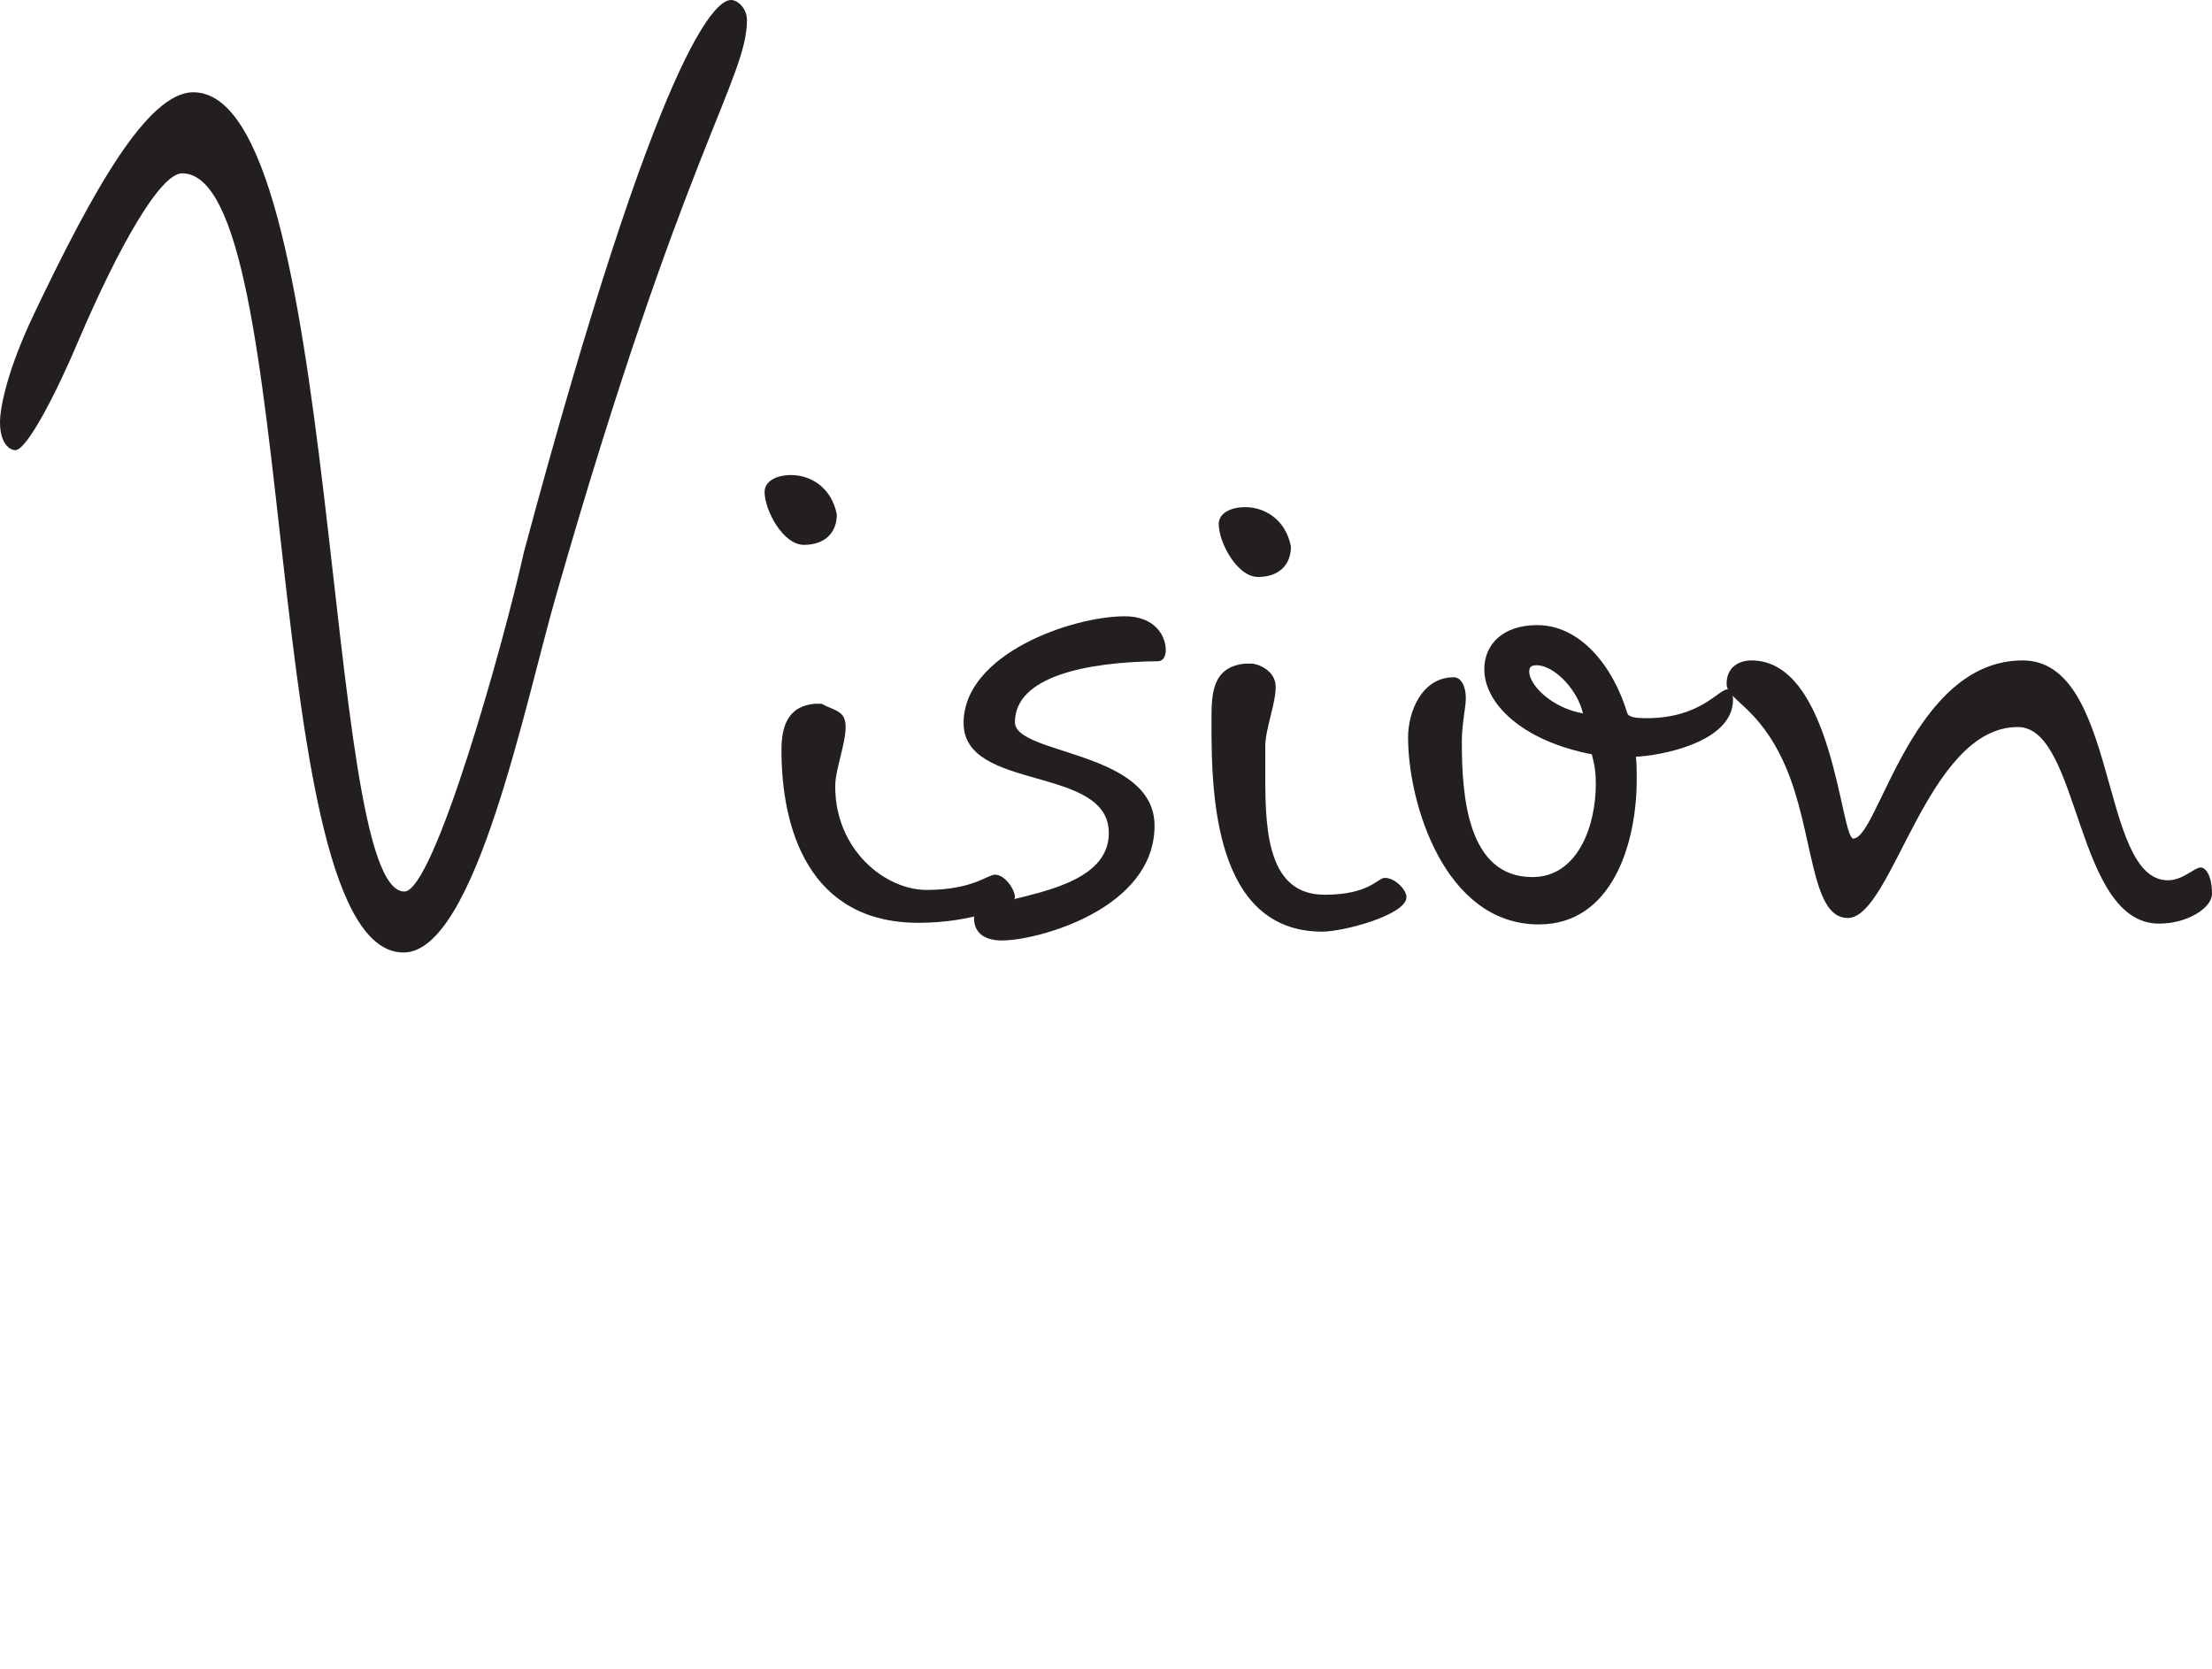
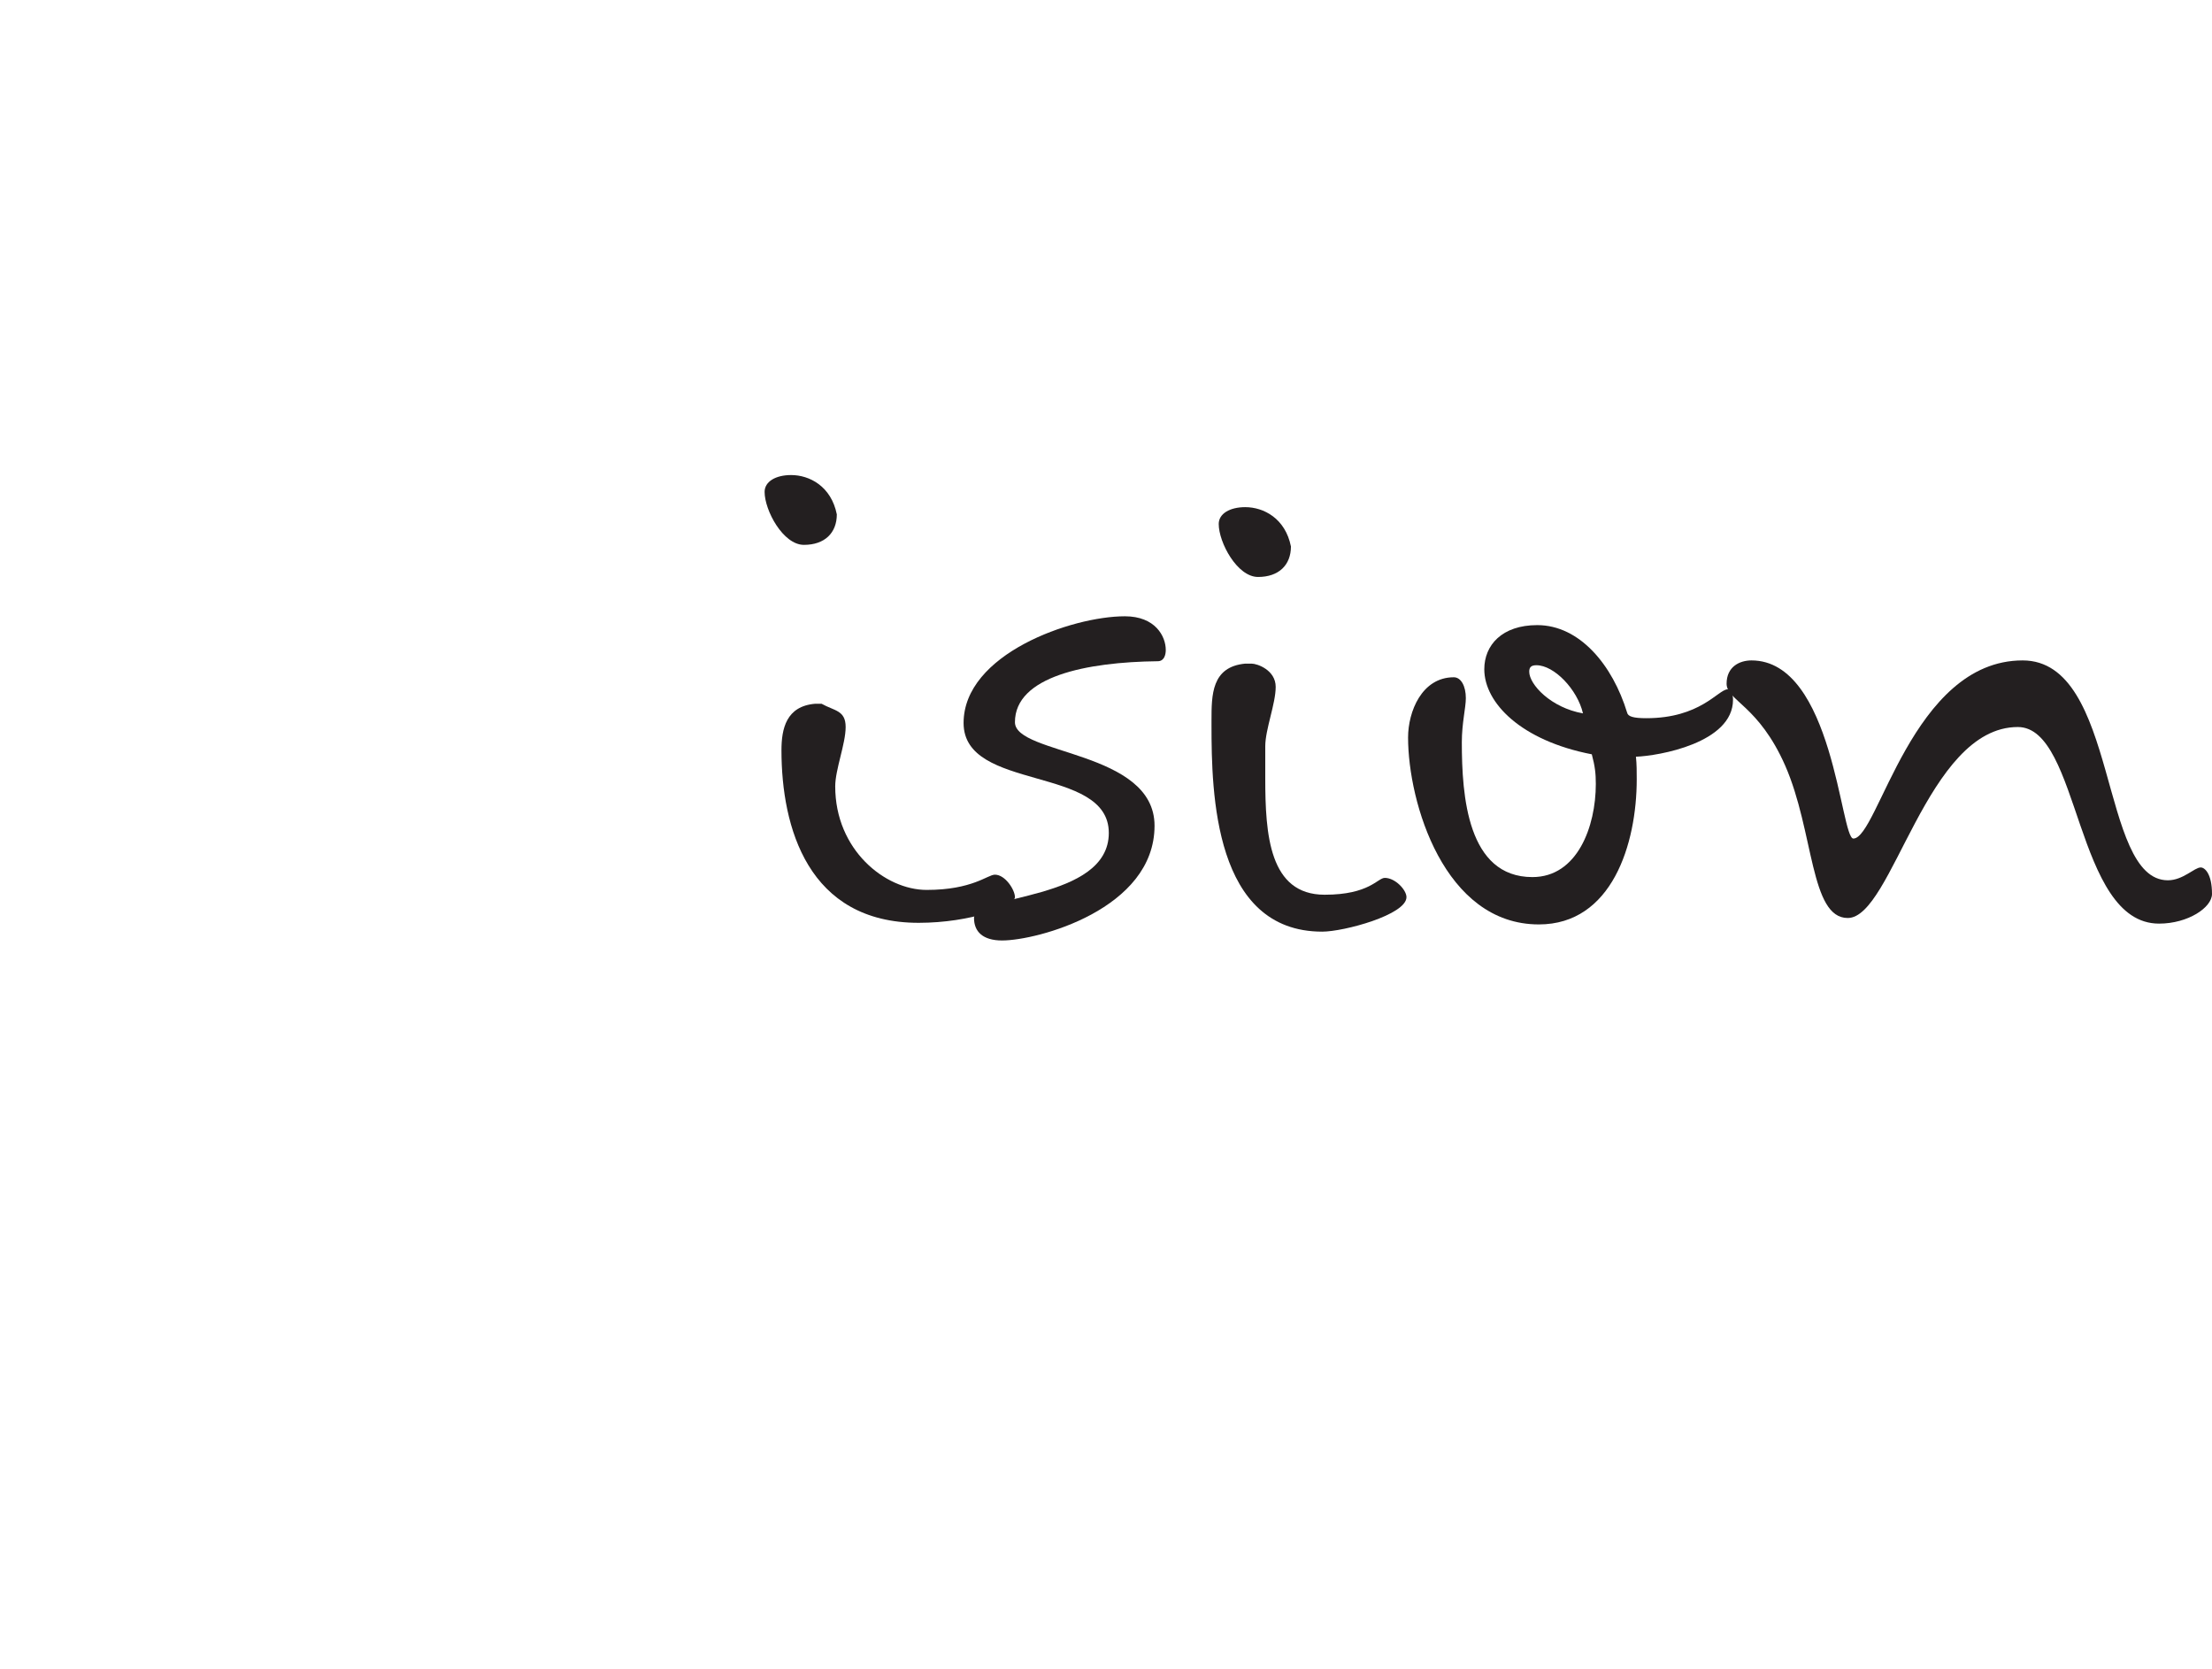
<svg xmlns="http://www.w3.org/2000/svg" id="Layer_1" viewBox="0 0 137.85 104">
  <defs>
    <style> .cls-1 { fill: none; } .cls-2 { fill: #231f20; } </style>
  </defs>
  <rect class="cls-1" width="137.85" height="104" />
  <g>
-     <path class="cls-2" d="M45.55,0c.45,0,1,.55,1,1.25,0,3.65-3.95,8.15-11.85,35.7-1.95,6.7-5.05,22.4-9.55,22.4-9.1,0-6.3-48.55-13.8-48.55-1.35,0-3.9,4.45-6.45,10.4-1.3,3.1-3.2,6.85-3.95,6.85C.65,28.05,0,27.7,0,26.3,0,25.4.45,23.05,2.15,19.5c3.65-7.65,7.05-13.75,9.9-13.75,9.25,0,8,49.8,13.15,49.8,1.85,0,6.2-15.5,7.45-21.15C41.2,2.55,44.65,0,45.55,0Z" />
    <path class="cls-2" d="M49.3,29.6c1.15,0,2.5.7,2.85,2.45,0,1.15-.75,1.9-2.05,1.9s-2.45-2.15-2.45-3.3c0-.65.7-1.05,1.65-1.05ZM51.2,43.85c.8.45,1.5.4,1.5,1.45s-.65,2.65-.65,3.7c0,3.95,3.1,6.45,5.7,6.45,2.85,0,3.8-.95,4.25-.95.65,0,1.25.95,1.25,1.4,0,.55-2.75,1.6-6,1.6-6.9,0-8.55-5.95-8.55-10.75,0-1.35.3-2.75,2.1-2.9h.4Z" />
    <path class="cls-2" d="M70.1,38.4c1.9,0,2.55,1.25,2.55,2.1,0,.3-.1.7-.5.7-4.45.05-8.9.95-8.9,3.8,0,2.05,8.7,1.75,8.7,6.45,0,5.2-7.3,7.15-9.5,7.15-1.2,0-1.75-.55-1.75-1.4,0-1.5,8.4-1.05,8.4-5.3s-9.05-2.55-9.05-6.85,6.75-6.65,10.05-6.65Z" />
    <path class="cls-2" d="M78,41.35c.35,0,1.5.4,1.5,1.45s-.65,2.65-.65,3.7v2c0,3.5.25,7.25,3.7,7.25,2.8,0,3.3-1.05,3.75-1.05.65,0,1.35.75,1.35,1.2,0,1.1-3.9,2.15-5.25,2.15-6.75,0-6.9-8.65-6.9-12.85v-.3c0-1.6,0-3.35,2.1-3.55h.4ZM77.6,31.6c1.15,0,2.5.7,2.85,2.45,0,1.15-.75,1.9-2.05,1.9s-2.45-2.15-2.45-3.3c0-.65.7-1.05,1.65-1.05Z" />
    <path class="cls-2" d="M101.4,44.4c.05.25.4.35,1.2.35,3.35,0,4.45-1.75,5.05-1.8.25,0,.35.35.35.65,0,2.7-4.65,3.5-6.05,3.55.05.45.05.95.05,1.4,0,4.05-1.55,9.05-6.1,9.05-5.9,0-8.15-7.6-8.15-11.65,0-1.6.85-3.75,2.85-3.75.45,0,.75.55.75,1.3,0,.6-.25,1.55-.25,2.75,0,3.35.35,8.4,4.4,8.4,2.8,0,3.95-3.15,3.95-5.8,0-.65-.05-1.1-.25-1.85-4.4-.85-6.7-3.2-6.7-5.3,0-1.5,1.1-2.75,3.3-2.75,2.65,0,4.7,2.5,5.6,5.45ZM95.75,41.45c-.3,0-.45.1-.45.4,0,.8,1.35,2.25,3.35,2.6-.35-1.5-1.8-3-2.9-3Z" />
    <path class="cls-2" d="M111.25,47.7c-1.65-3.75-3.65-4.05-3.65-5.1s.8-1.45,1.55-1.45c5.1,0,5.55,11.1,6.35,11.1,1.55,0,3.65-11.1,10.55-11.1,6,0,4.75,13.7,9.05,13.7.95,0,1.65-.8,2.05-.8.25,0,.7.4.7,1.65,0,.85-1.5,1.85-3.3,1.85-5.25,0-4.9-12.25-8.8-12.25-5.7,0-7.8,11.9-10.6,11.9-2.35,0-2.1-5.4-3.9-9.5Z" />
  </g>
</svg>